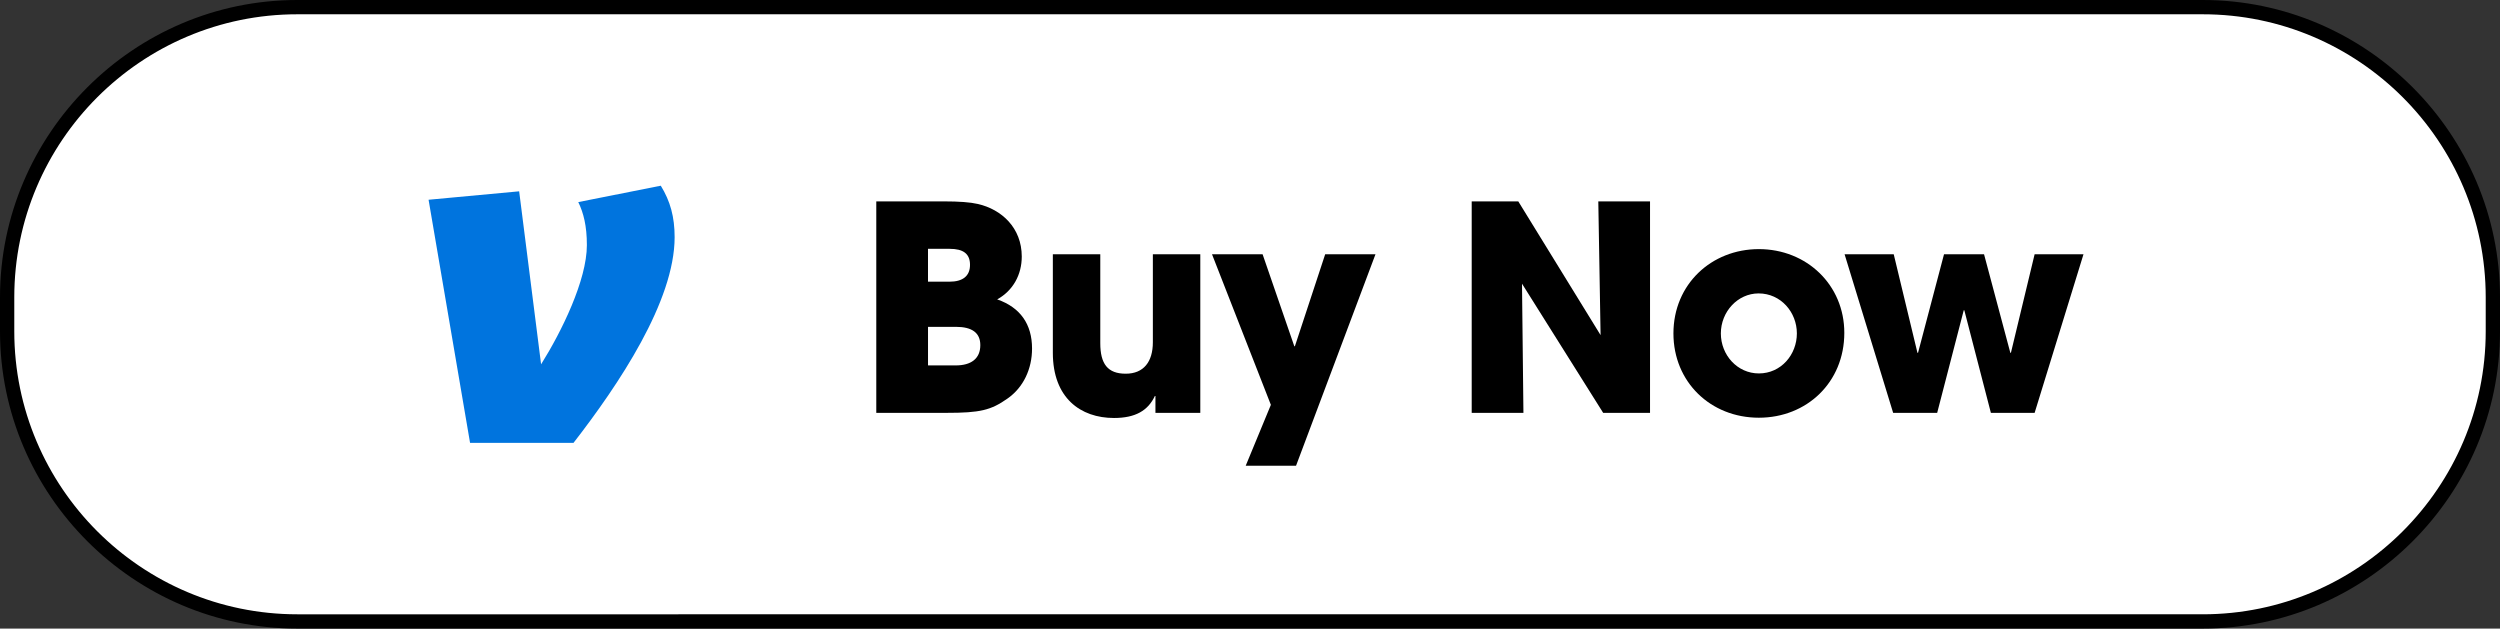
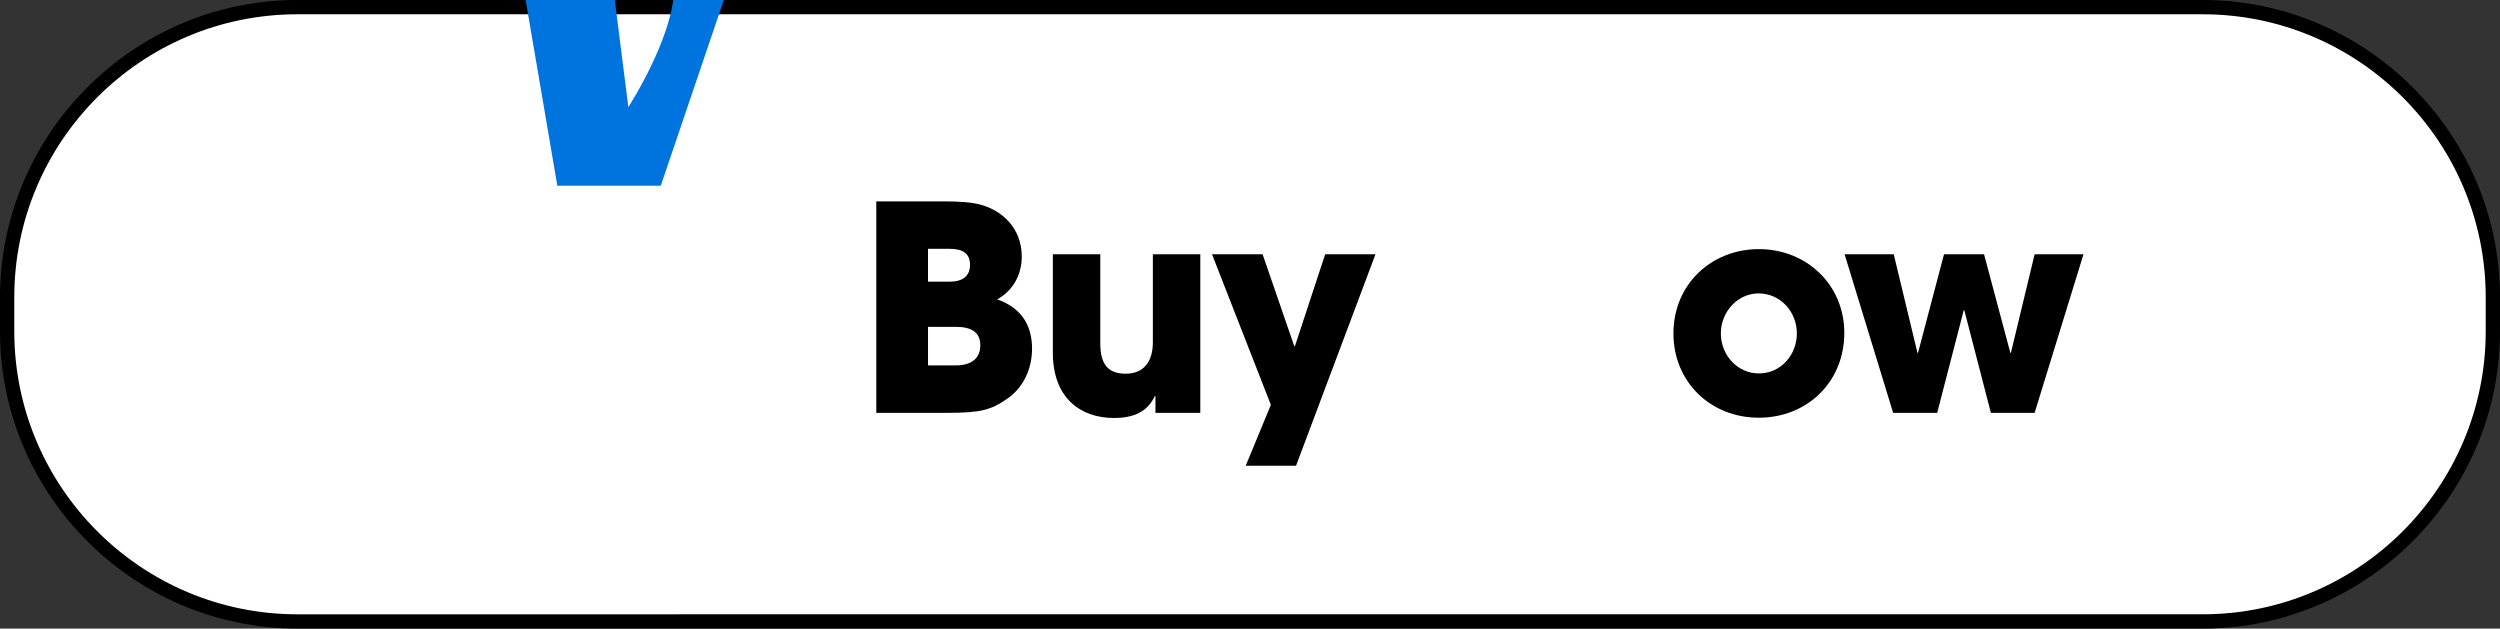
<svg xmlns="http://www.w3.org/2000/svg" id="b" data-name="Layer 2" viewBox="0 0 175 44">
  <rect x="0" y="0" width="175" height="44" fill="#333333" stroke="none" />
  <g id="c" data-name="Layer 1">
    <g>
      <path d="M20.811.5h133.377c11.211,0,20.312,9.102,20.312,20.312v2.375c0,11.211-9.102,20.312-20.312,20.312H20.811C9.601,43.5.5,34.399.5,23.188v-2.377C.5,9.601,9.601.5,20.811.5Z" fill="#fff" stroke-width="0" />
      <path d="M154.188,1c10.924,0,19.812,8.887,19.812,19.812v2.377c0,10.924-8.887,19.812-19.812,19.812H20.812c-10.924,0-19.812-8.887-19.812-19.812v-2.377C1,9.887,9.887,1,20.812,1h133.377M154.188,0H20.812C9.365,0,0,9.365,0,20.812v2.377c0,11.446,9.365,20.812,20.812,20.812h133.377c11.446,0,20.812-9.365,20.812-20.812v-2.377c0-11.446-9.365-20.812-20.812-20.812h0Z" stroke-width="0" />
    </g>
-     <path d="M46.255,13c.668,1.081.969,2.194.969,3.6,0,4.484-3.907,10.31-7.078,14.4h-7.242l-2.904-17.018,6.341-.59,1.535,12.11c1.435-2.291,3.205-5.89,3.205-8.345,0-1.343-.235-2.259-.602-3.011l5.775-1.146Z" fill="#0074de" fill-rule="evenodd" stroke-width="0" />
+     <path d="M46.255,13h-7.242l-2.904-17.018,6.341-.59,1.535,12.11c1.435-2.291,3.205-5.89,3.205-8.345,0-1.343-.235-2.259-.602-3.011l5.775-1.146Z" fill="#0074de" fill-rule="evenodd" stroke-width="0" />
    <g>
      <path d="M61.34,28.9v-14.803h4.741c1.061,0,1.841.06,2.361.18,1.68.38,3.081,1.68,3.081,3.681,0,1.26-.6,2.38-1.72,3,1.62.561,2.44,1.741,2.44,3.441,0,1.42-.6,2.721-1.72,3.501-1.161.819-1.92,1-4.261,1h-4.921ZM66.461,19.718c.94,0,1.44-.4,1.44-1.18s-.48-1.12-1.42-1.12h-1.521v2.3h1.5ZM66.901,25.579c1.061,0,1.721-.46,1.721-1.42,0-.86-.581-1.28-1.701-1.28h-1.96v2.7h1.94Z" stroke-width="0" />
      <path d="M80.881,28.9v-1.181h-.04c-.48,1.021-1.36,1.54-2.861,1.54-2.34,0-4.281-1.399-4.281-4.561v-6.901h3.321v6.222c0,1.46.52,2.14,1.78,2.14s1.9-.84,1.9-2.2v-6.161h3.321v11.103h-3.141Z" stroke-width="0" />
      <path d="M87.2,32.6l1.761-4.261-4.121-10.542h3.541l2.221,6.441h.04l2.121-6.441h3.521l-5.561,14.803h-3.521Z" stroke-width="0" />
-       <path d="M112.222,28.9l-5.682-9.042.1,9.042h-3.621v-14.803h3.261l5.761,9.362-.16-9.362h3.621v14.803h-3.28Z" stroke-width="0" />
      <path d="M123.121,29.24c-3.381,0-5.981-2.501-5.981-5.901,0-3.44,2.661-5.901,5.981-5.901,3.34,0,5.981,2.5,5.981,5.861,0,3.48-2.641,5.941-5.981,5.941ZM125.781,23.339c0-1.48-1.12-2.8-2.68-2.8-1.46,0-2.641,1.28-2.641,2.8,0,1.521,1.16,2.801,2.661,2.801,1.56,0,2.66-1.32,2.66-2.801Z" stroke-width="0" />
      <path d="M139.362,28.9l-1.86-7.182h-.04l-1.86,7.182h-3.082l-3.4-11.103h3.44l1.661,6.901h.04l1.82-6.901h2.801l1.841,6.901h.04l1.66-6.901h3.421l-3.421,11.103h-3.061Z" stroke-width="0" />
    </g>
  </g>
</svg>